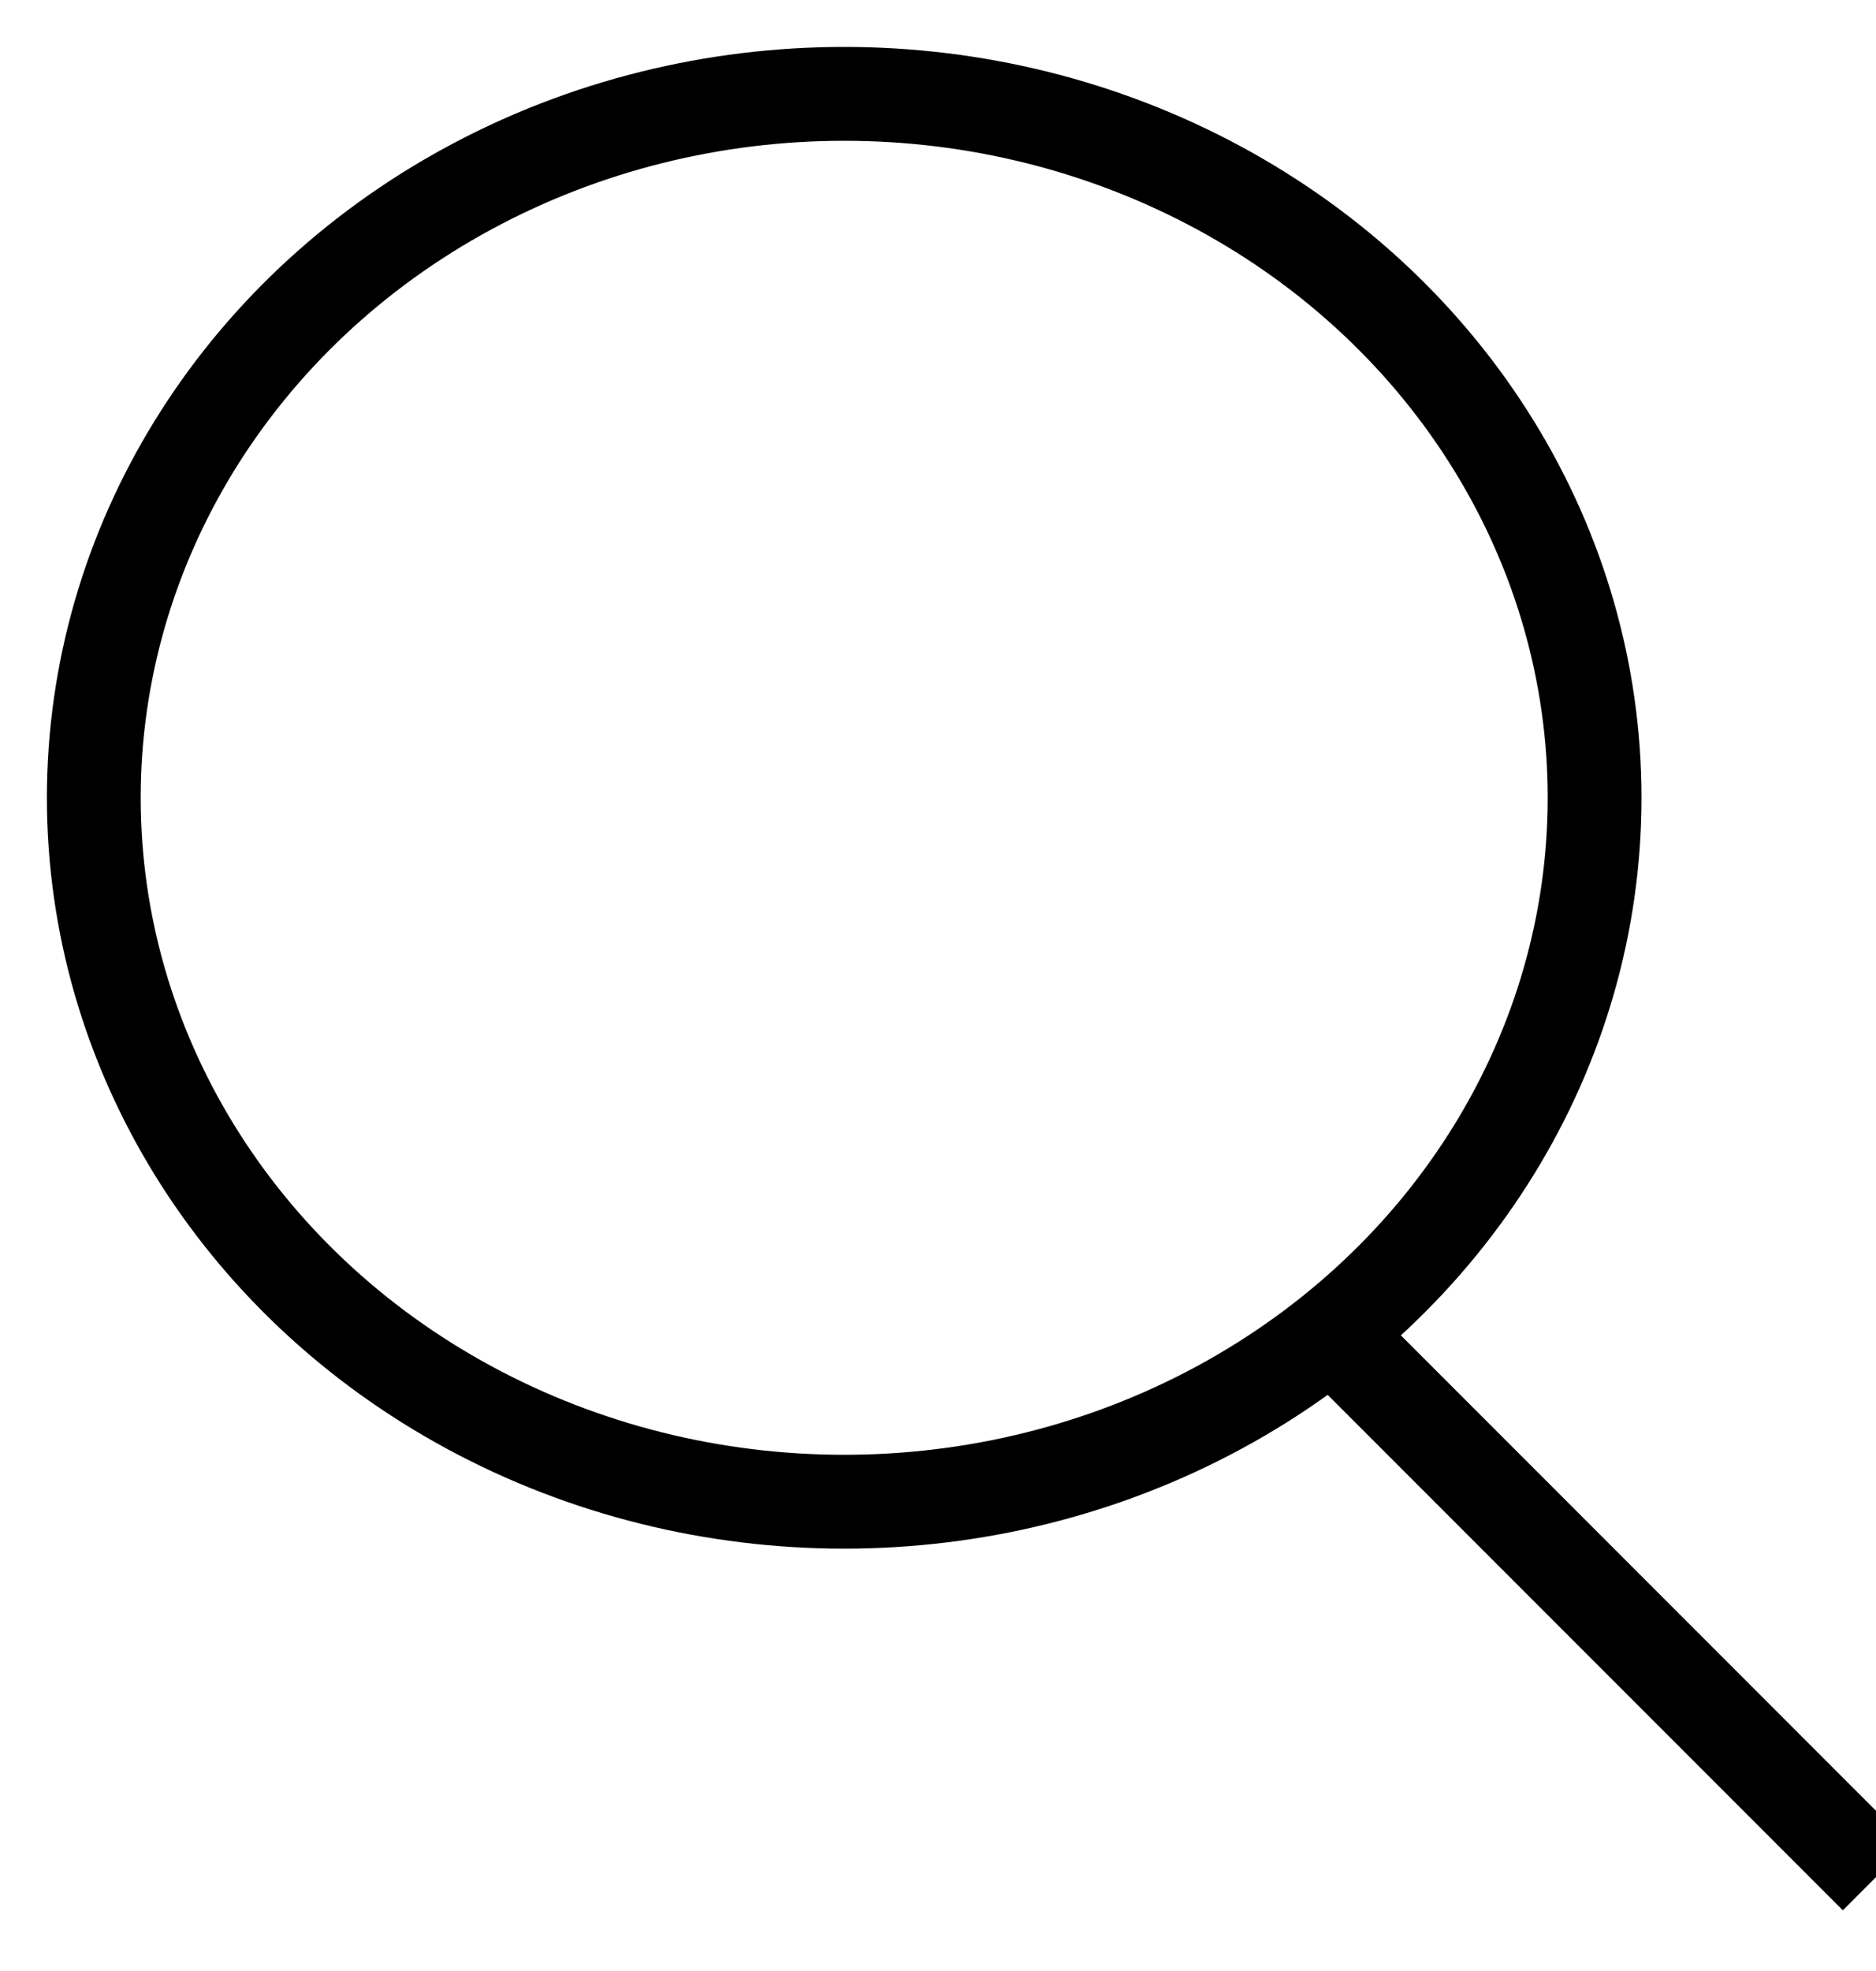
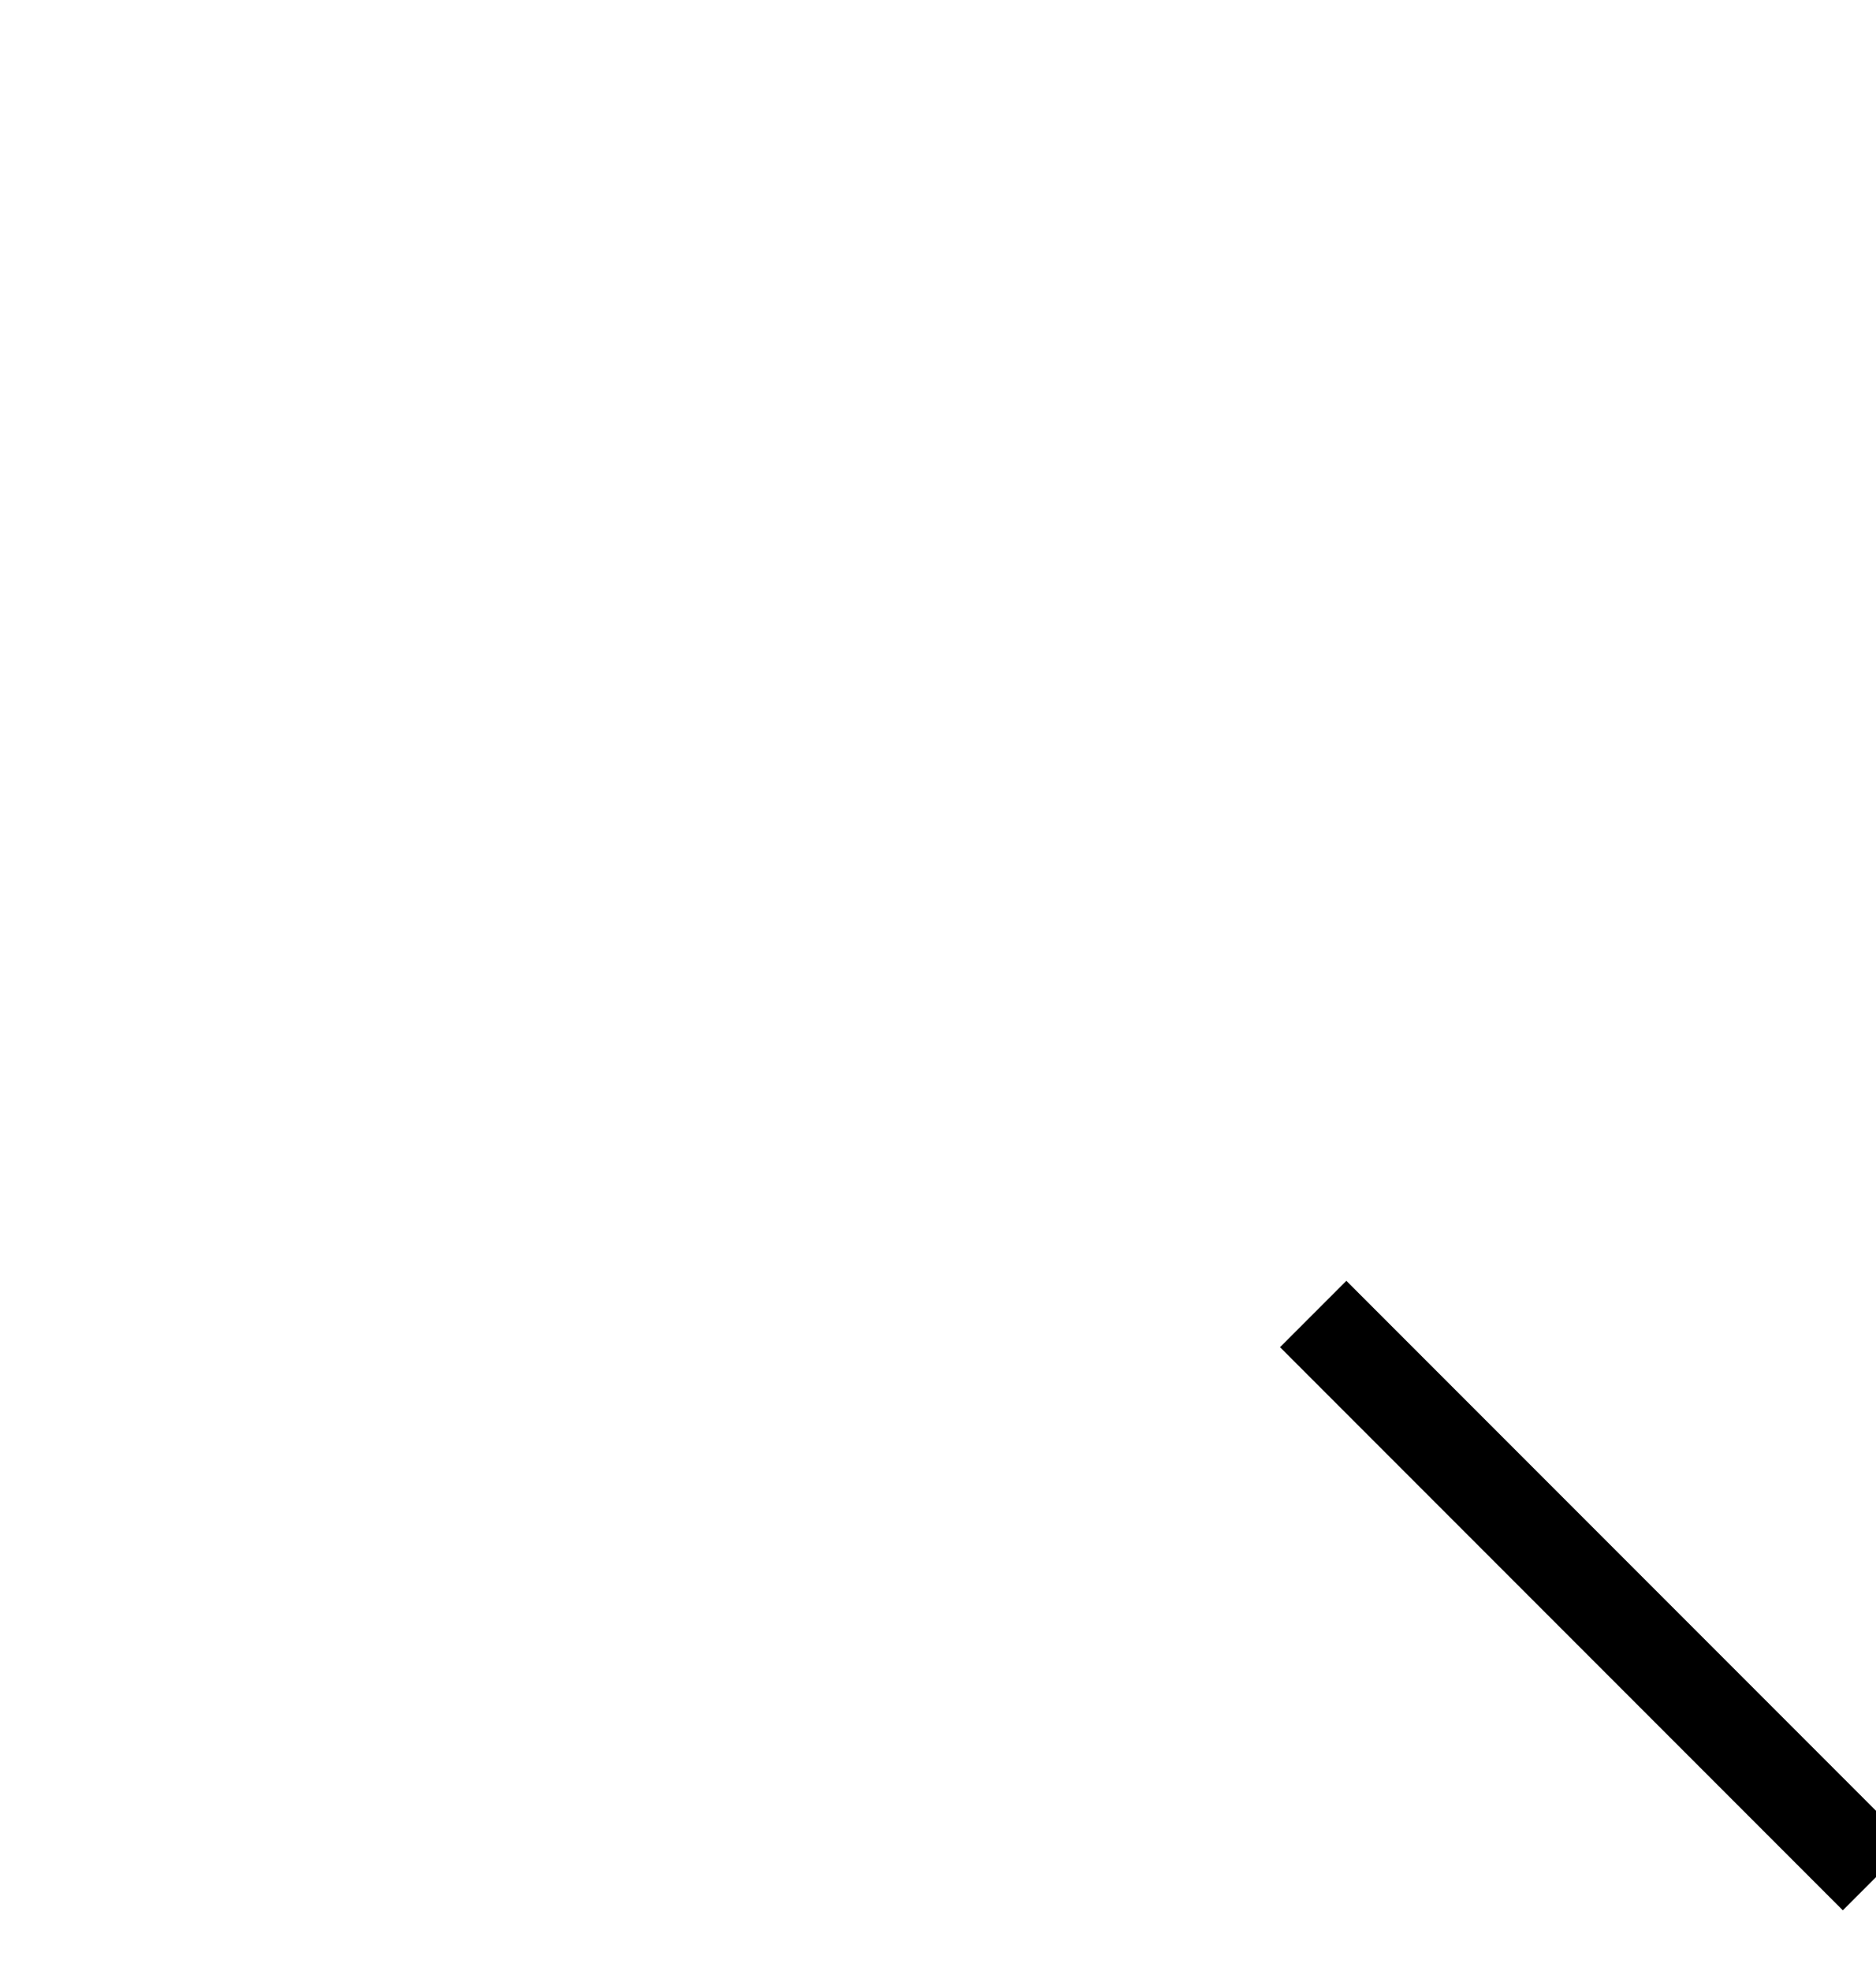
<svg xmlns="http://www.w3.org/2000/svg" width="20" height="21" viewBox="0 0 20 21">
  <g fill="none" fill-rule="evenodd">
    <g stroke="#000">
      <g>
        <g transform="translate(-185 -52) translate(0 30) translate(185 22)">
-           <ellipse cx="9" cy="8.5" rx="8" ry="7.5" />
          <path d="M14 14L20 20" />
        </g>
      </g>
    </g>
  </g>
</svg>